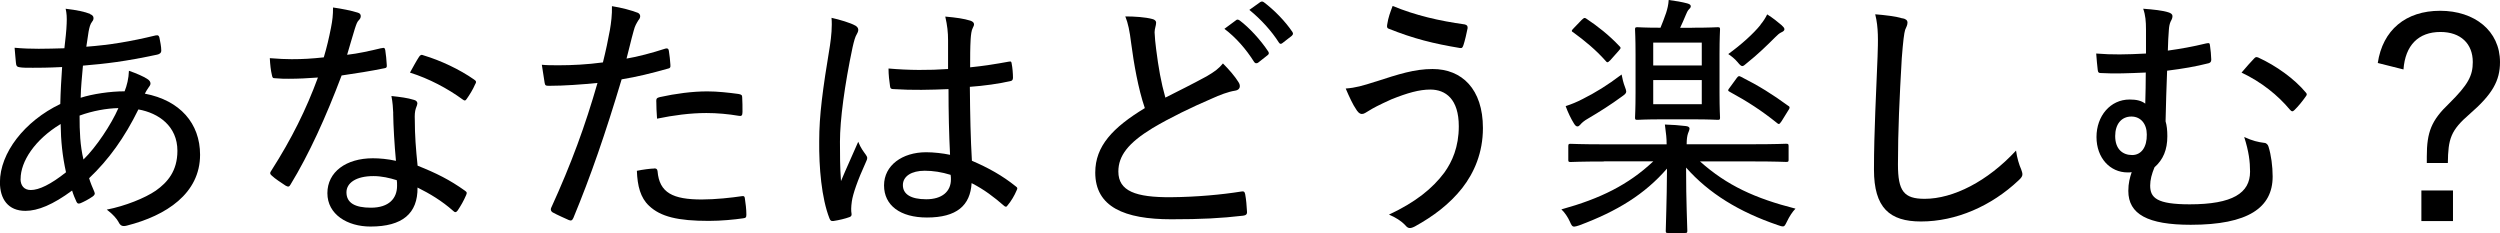
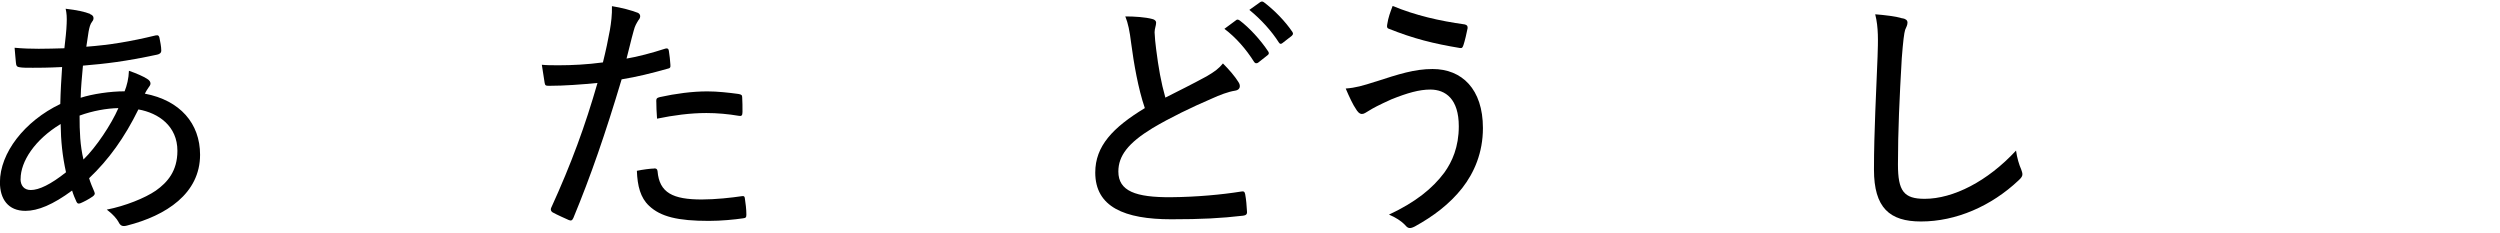
<svg xmlns="http://www.w3.org/2000/svg" id="_レイヤー_2" viewBox="0 0 340.88 31.78">
  <defs>
    <style>.cls-1{fill:#000;stroke-width:0px;}</style>
  </defs>
  <g id="_レイヤー_3">
    <path class="cls-1" d="M12.29,1.93c.28.1.46.28.46.52,0,.18-.04.32-.18.49-.28.35-.38.81-.49,1.37-.1.7-.21,1.33-.31,2.06,3.19-.24,5.99-.7,9.45-1.54.35-.07.46.04.52.31.1.53.25,1.19.25,1.75,0,.35-.25.49-.56.56-4.41.94-6.93,1.23-10.12,1.5-.14,1.68-.28,2.87-.31,4.38,1.61-.52,4.03-.88,5.99-.88.31-.77.56-1.75.59-2.8,1.02.35,1.96.77,2.45,1.08.35.21.49.42.49.67,0,.21-.17.39-.31.6-.17.25-.28.42-.46.77,4.8.91,7.53,4.06,7.53,8.33,0,5.29-4.62,8.3-9.98,9.66-.56.14-.88.07-1.16-.53-.21-.38-.73-1.02-1.58-1.65,2.52-.49,5.22-1.58,6.69-2.59,1.58-1.12,2.94-2.66,2.94-5.43,0-3.36-2.56-5.15-5.32-5.64-1.89,3.85-4.06,6.86-6.72,9.38.21.7.42,1.16.7,1.82.14.31.07.46-.21.67-.6.42-1.23.73-1.65.91-.28.1-.42.1-.56-.18-.21-.46-.42-.94-.6-1.54-2.62,1.93-4.66,2.77-6.37,2.77-2.35,0-3.47-1.61-3.47-3.89,0-3.99,3.33-8.33,8.23-10.68.04-1.79.14-3.47.25-5.04-2,.1-3.19.1-3.99.1-.88,0-1.4,0-1.79-.07-.35-.04-.49-.17-.52-.63-.07-.56-.1-1.26-.18-2.03,2.24.21,4.27.14,6.79.07.14-1.23.28-2.42.31-3.36.04-.84,0-1.44-.14-2.03,1.54.18,2.63.42,3.33.7ZM2.8,24.4c0,.88.46,1.51,1.4,1.51,1.12,0,2.73-.77,4.8-2.42-.49-2.21-.7-4.27-.73-6.58-3.54,2.14-5.46,5.11-5.46,7.49ZM16.14,14.74c-1.61.03-3.54.38-5.29,1.02,0,2.21.07,4.06.53,5.99,1.71-1.65,3.78-4.76,4.76-7Z" />
-     <path class="cls-1" d="M52.04,6.58c.31-.11.42-.07.49.24.1.6.17,1.4.21,2.07.03.31-.07.38-.35.42-1.89.39-3.71.67-5.81.98-2.14,5.67-4.45,10.75-6.97,14.88-.18.35-.35.31-.67.14-.63-.42-1.44-.94-1.89-1.37-.25-.21-.28-.38-.04-.7,2.77-4.34,4.73-8.3,6.34-12.67-1.4.1-2.62.17-3.96.17-.63,0-1.05,0-1.86-.07-.35,0-.38-.07-.46-.46-.14-.56-.24-1.4-.28-2.28,1.26.1,2.14.14,2.98.14,1.51,0,2.7-.07,4.38-.25.42-1.4.7-2.62.98-4.03.21-1.08.28-1.71.28-2.77,1.19.17,2.49.42,3.36.7.28.07.42.24.42.46s-.07.38-.28.59-.31.49-.53,1.16c-.35,1.08-.7,2.42-1.05,3.54,1.5-.17,3.08-.52,4.69-.91ZM53.62,15.44c-.04-.8-.07-1.4-.25-2.35,1.26.14,2.17.25,3.08.53.28.07.46.24.46.49,0,.1-.07.32-.21.67-.14.42-.17.91-.14,1.58,0,2.07.14,3.92.38,6.23,2.56,1.02,4.38,1.93,6.44,3.4.31.21.31.32.17.63-.31.73-.73,1.47-1.16,2.1-.21.28-.38.25-.59.04-1.58-1.4-3.19-2.35-4.87-3.19.04,3.54-2.06,5.32-6.41,5.32-3.15,0-5.88-1.65-5.88-4.55s2.56-4.76,6.2-4.76c.91,0,2.03.1,3.15.35-.21-2.21-.35-4.69-.38-6.48ZM50.92,24.01c-2.38,0-3.68.94-3.68,2.21,0,1.44,1.15,2.1,3.33,2.1,2.49,0,3.57-1.29,3.57-2.98,0-.39,0-.56-.04-.77-.98-.31-2.06-.56-3.19-.56ZM57.12,7.77c.21-.31.35-.35.67-.21,2.24.67,4.87,1.89,6.86,3.29.32.21.32.35.11.7-.25.6-.74,1.4-1.12,1.93-.18.28-.28.28-.53.1-2.06-1.51-4.62-2.87-7.21-3.68.45-.81.88-1.61,1.23-2.14Z" />
    <path class="cls-1" d="M90.74,6.62c.31-.07.42.04.46.31.1.56.17,1.33.21,1.89.04.38-.04.49-.42.56-2.24.63-4.1,1.09-6.23,1.44-2.21,7.39-4.2,13.16-6.58,18.9-.17.39-.35.39-.63.28-.31-.14-1.65-.73-2.21-1.05-.21-.14-.28-.35-.21-.56,2.8-6.13,4.66-11.24,6.34-17.08-2.17.21-4.52.39-6.58.39-.49,0-.56-.04-.63-.42-.1-.6-.25-1.54-.38-2.45.7.07,1.23.07,2.38.07,1.68,0,3.82-.1,5.95-.39.42-1.68.7-3.04.95-4.41.17-.98.31-2.1.28-3.26,1.33.21,2.63.56,3.54.91.21.1.31.28.31.46s-.07.35-.25.56c-.25.42-.46.73-.63,1.4-.39,1.37-.67,2.7-.98,3.82,1.51-.25,3.47-.77,5.32-1.37ZM89.2,22.96c.31,0,.42.1.46.39.24,2.94,2.1,3.85,6.02,3.85,1.85,0,4.06-.24,5.46-.45.28-.04.39,0,.42.28.1.63.21,1.54.21,2.21,0,.39-.07.49-.46.53-1.16.17-2.98.35-4.66.35-4.2,0-6.58-.56-8.16-2.07-1.16-1.08-1.58-2.7-1.65-4.76.8-.17,1.92-.31,2.35-.31ZM89.48,13.83c0-.39.07-.49.52-.6,2.1-.46,4.38-.77,6.44-.77,1.4,0,2.91.17,4.24.35.42.07.52.17.52.46.04.56.04,1.33.04,2,0,.49-.14.6-.52.52-1.4-.24-2.94-.38-4.41-.38-2.17,0-4.52.31-6.72.77-.07-.84-.1-1.79-.1-2.35Z" />
-     <path class="cls-1" d="M116.6,3.47c.52.31.52.67.24,1.16-.24.39-.38.91-.59,1.82-1.09,5.15-1.72,9.91-1.72,12.85,0,1.75,0,3.5.14,5.39.73-1.75,1.5-3.4,2.35-5.36.35.88.7,1.29,1.05,1.79.25.35.21.52.04.88-1.23,2.7-1.82,4.48-1.96,5.46-.11.77-.11,1.3-.04,1.68.04.25-.07.39-.28.46-.56.21-1.44.42-2.17.53-.31.03-.42,0-.56-.35-1.09-2.77-1.44-7-1.4-10.54,0-3.5.46-6.97,1.47-13.06.18-1.19.31-2.59.21-3.75,1.09.24,2.63.7,3.22,1.05ZM129.34,12.15c-2.45.1-4.9.17-7.49,0-.32,0-.46-.07-.49-.39-.1-.63-.21-1.58-.21-2.42,2.8.25,5.53.25,8.12.07v-3.89c0-1.12-.1-2.03-.38-3.26,1.54.14,2.52.28,3.43.56.28.1.49.25.49.49,0,.17-.07.28-.18.52-.17.31-.24.91-.28,1.5-.07,1.23-.07,2.35-.07,3.85,1.75-.17,3.57-.46,5.25-.77.35-.07.38,0,.42.31.1.49.17,1.3.17,1.86,0,.28-.1.42-.28.46-1.58.38-3.75.67-5.6.8.04,4.03.1,6.97.28,10.08,2.21.95,4.13,2,5.99,3.5.25.18.25.25.1.56-.28.67-.73,1.44-1.23,2.03-.14.25-.31.21-.49.04-1.37-1.19-2.7-2.21-4.41-3.08-.18,3.05-2.03,4.69-6.09,4.69-3.64,0-5.85-1.65-5.85-4.38s2.49-4.52,5.74-4.52c1.02,0,2.28.14,3.26.35-.14-2.8-.21-5.74-.21-9ZM126.09,23.28c-1.79,0-2.98.74-2.98,1.96s1.05,1.93,3.19,1.93,3.36-1.05,3.36-2.7c0-.18,0-.42-.04-.63-1.23-.38-2.38-.56-3.54-.56Z" />
    <path class="cls-1" d="M157.11,2.59c.35.07.53.28.53.49,0,.42-.21.81-.21,1.33.04.73.1,1.5.21,2.28.32,2.52.67,4.55,1.26,6.62,1.93-.98,3.64-1.82,5.64-2.91,1.08-.63,1.68-1.08,2.21-1.75.88.88,1.65,1.79,2.1,2.52.35.49.28,1.08-.42,1.19-.95.14-2.14.6-3.19,1.08-2.77,1.19-5.67,2.59-8.09,4.03-3.33,2.03-4.66,3.78-4.66,5.92,0,2.66,2.35,3.54,7.21,3.5,3.46-.03,6.9-.35,9.52-.77.35-.07.49,0,.56.35.14.73.21,1.61.25,2.38.04.35-.14.52-.53.56-3.01.35-5.64.49-9.8.49-6.37,0-10.36-1.68-10.36-6.37,0-3.61,2.38-6.13,6.76-8.79-.91-2.66-1.5-6.09-1.86-8.82-.21-1.71-.42-2.73-.8-3.68,1.29,0,2.73.1,3.67.35ZM168.56,2.73c.17-.1.28-.07.49.07,1.26.95,2.8,2.59,3.89,4.24.1.18.1.32-.07.46l-1.33,1.05c-.21.14-.42.1-.56-.14-1.08-1.71-2.45-3.29-4.03-4.48l1.61-1.19ZM171.85.28c.17-.1.31-.1.49.03,1.44,1.09,2.94,2.63,3.89,4.06.11.21.11.31-.1.52l-1.26.98c-.21.17-.35.14-.49-.07-.98-1.54-2.42-3.15-4.03-4.45l1.51-1.08Z" />
    <path class="cls-1" d="M187.57,11.13c3.15-1.02,5.29-1.72,7.77-1.72,3.99,0,6.86,2.73,6.86,8.05,0,3.36-1.19,6.09-2.83,8.19-1.75,2.21-3.96,3.85-6.44,5.22-.67.35-.95.28-1.3-.14-.59-.63-1.33-1.08-2.24-1.47,3.61-1.68,5.95-3.57,7.56-5.74,1.05-1.47,1.96-3.47,1.96-6.3,0-3.71-1.79-5.01-3.89-5.01-1.5,0-3.12.46-5.29,1.33-1.79.81-2.49,1.19-3.05,1.54-.42.24-.67.46-.98.46-.35,0-.63-.35-.81-.67-.38-.52-.94-1.71-1.4-2.8,1.36-.1,2.31-.38,4.06-.94ZM199.72,3.33c.32.07.42.24.39.52-.11.6-.39,1.79-.56,2.28-.11.31-.17.46-.46.42-3.61-.6-6.3-1.26-9.8-2.66-.14-.07-.21-.21-.14-.56.14-.95.42-1.68.74-2.52,3.15,1.3,6.34,2.03,9.84,2.52Z" />
-     <path class="cls-1" d="M218.74,22.02c-3.25,0-4.38.07-4.58.07-.28,0-.32-.04-.32-.31v-1.82c0-.31.04-.35.32-.35.21,0,1.33.07,4.58.07h8.51c0-.84-.07-1.4-.24-2.7,1.01.03,2,.1,2.87.21.31.03.49.17.49.31,0,.25-.14.49-.21.7-.11.35-.18.77-.18,1.47h8.96c3.26,0,4.38-.07,4.59-.07.31,0,.35.04.35.35v1.82c0,.28-.04.31-.35.31-.21,0-1.33-.07-4.59-.07h-7.14c3.68,3.29,7.53,5.04,13.02,6.44-.42.42-.84,1.08-1.16,1.75-.25.49-.31.67-.56.67-.18,0-.39-.07-.7-.18-5.25-1.79-9.38-4.31-12.5-7.84,0,4.76.17,7.91.17,8.61,0,.28-.04.31-.35.31h-2.27c-.28,0-.32-.03-.32-.31,0-.7.14-3.71.17-8.47-3.04,3.5-6.79,5.81-11.97,7.74-.32.1-.53.17-.67.17-.28,0-.39-.17-.6-.67-.28-.63-.73-1.29-1.16-1.68,5.32-1.47,9.14-3.36,12.53-6.55h-6.72ZM221.57,11.87c.1.28.17.46.17.6,0,.25-.17.39-.56.67-1.58,1.16-3.08,2.1-4.62,3.01-.56.31-.91.63-1.05.81-.14.17-.28.28-.42.28-.18,0-.32-.14-.49-.42-.35-.56-.81-1.47-1.12-2.35.77-.25,1.54-.56,2.34-.98,1.79-.91,3.29-1.82,5.29-3.33.07.42.25,1.19.46,1.71ZM215.69,2.7c.28-.28.38-.31.59-.17,1.58,1.05,3.12,2.27,4.52,3.75.11.1.17.18.17.25,0,.1-.1.21-.28.42l-1.12,1.26c-.21.21-.32.28-.39.28s-.14-.04-.24-.18c-1.33-1.5-2.87-2.77-4.41-3.89-.14-.07-.21-.14-.21-.21,0-.1.11-.21.28-.39l1.08-1.12ZM230.71,3.78c2.52,0,3.25-.07,3.5-.07.28,0,.32.04.32.31,0,.21-.07,1.09-.07,3.36v5.29c0,2.28.07,3.15.07,3.36,0,.28-.04.31-.32.31-.25,0-.98-.07-3.5-.07h-3.92c-2.52,0-3.33.07-3.5.07-.31,0-.35-.03-.35-.31,0-.21.07-1.08.07-3.36v-5.29c0-2.27-.07-3.15-.07-3.36,0-.28.04-.31.35-.31.14,0,.91.07,3.12.07.28-.67.49-1.23.77-2.03.17-.53.31-1.09.35-1.75.84.1,1.86.28,2.52.46.35.1.49.21.49.39s-.11.28-.25.42c-.17.17-.32.49-.46.84-.21.52-.49,1.15-.74,1.68h1.61ZM225.42,5.81v3.12h6.62v-3.12h-6.62ZM232.04,10.92h-6.62v3.29h6.62v-3.29ZM240.05,3.36c.39-.46.67-.91.91-1.4.77.49,1.44,1.02,1.96,1.47.25.24.39.38.39.56s-.17.31-.42.42-.53.35-.84.67c-1.05,1.05-2.38,2.35-3.88,3.54-.28.25-.46.39-.6.39-.17,0-.35-.17-.63-.52-.38-.46-.91-.88-1.29-1.12,1.75-1.26,3.43-2.77,4.41-3.99ZM236.8,10.64c.25-.31.31-.31.59-.17,2.49,1.26,4.27,2.38,6.44,3.96.14.07.18.14.18.24s-.04.21-.18.39l-.91,1.47c-.17.25-.28.38-.38.38-.07,0-.17-.07-.28-.17-2-1.61-3.99-2.91-6.37-4.2-.14-.07-.25-.14-.25-.24,0-.07.07-.18.21-.35l.95-1.3Z" />
    <path class="cls-1" d="M259.42,2.49c.46.1.67.28.67.6s-.17.63-.32.98c-.14.46-.28,1.54-.46,3.89-.31,5.36-.52,9.91-.52,14.46,0,3.64.8,4.69,3.64,4.69,3.89,0,8.58-2.38,12.46-6.58.14,1.02.42,1.93.7,2.56.1.28.17.49.17.67,0,.25-.11.46-.53.84-3.71,3.5-8.51,5.6-13.3,5.6-4.27,0-6.41-1.86-6.41-7.07s.32-10.78.49-15.4c.07-2.14.14-3.96-.32-5.78,1.3.1,2.84.28,3.71.56Z" />
-     <path class="cls-1" d="M292.61,3.99c0-1.05-.07-1.93-.38-2.8,1.37.1,2.66.24,3.43.49.35.1.56.28.56.49s-.03.38-.25.77c-.14.31-.21.67-.24,1.12-.07.95-.11,1.58-.14,2.84,1.79-.25,3.36-.53,5.22-.98.46-.1.49-.03.53.32.1.63.14,1.23.17,1.89,0,.31-.14.42-.35.49-1.82.46-3.46.74-5.67,1.02-.11,2.52-.14,4.31-.21,6.9.17.56.24,1.23.24,2.03,0,1.85-.56,3.19-1.75,4.24-.38.91-.59,1.72-.59,2.49,0,1.68.91,2.56,5.39,2.56,5.85,0,8.23-1.54,8.23-4.45,0-1.37-.17-2.77-.8-4.73,1.12.52,1.92.7,2.73.8.28,0,.52.25.59.53.35,1.12.56,2.66.56,4.06,0,4.24-3.33,6.58-11.17,6.58-5.85,0-8.51-1.44-8.51-4.62,0-1.05.21-1.82.46-2.56-.14.04-.38.04-.56.04-2.38,0-4.24-1.96-4.24-4.83s1.89-5.11,4.51-5.11c.91,0,1.58.14,2.14.56.04-1.47.07-2.8.07-4.24-2.28.1-4.31.18-6.13.07-.28,0-.38-.07-.42-.42-.07-.52-.14-1.37-.21-2.24,2.17.18,4.13.14,6.79,0v-3.29ZM288.41,18.55c0,1.82,1.05,2.59,2.31,2.59s2.03-1.09,2-2.8c0-1.47-.84-2.45-2.1-2.45-1.37,0-2.21,1.05-2.21,2.66ZM307.35,7.98c.21-.25.35-.21.56-.14,2.45,1.12,4.94,2.91,6.48,4.76.21.21.17.35,0,.56-.49.7-1.01,1.33-1.54,1.85-.25.25-.38.21-.63-.07-1.61-1.93-3.85-3.75-6.58-5.04.63-.74,1.33-1.54,1.72-1.93Z" />
-     <path class="cls-1" d="M324.21,8.61c.67-4.52,3.82-7.14,8.51-7.14s8.16,2.73,8.16,7c0,2.52-1.02,4.38-4.13,7.07-2.59,2.24-2.94,3.36-2.98,6.69h-2.87v-.88c0-3.36.63-4.94,3.05-7.25,2.59-2.56,3.22-3.78,3.22-5.64,0-2.49-1.64-4.1-4.41-4.1-3.01,0-4.8,1.82-5.04,5.11l-3.5-.88ZM334.47,25.97v4.17h-4.31v-4.17h4.31Z" />
  </g>
</svg>